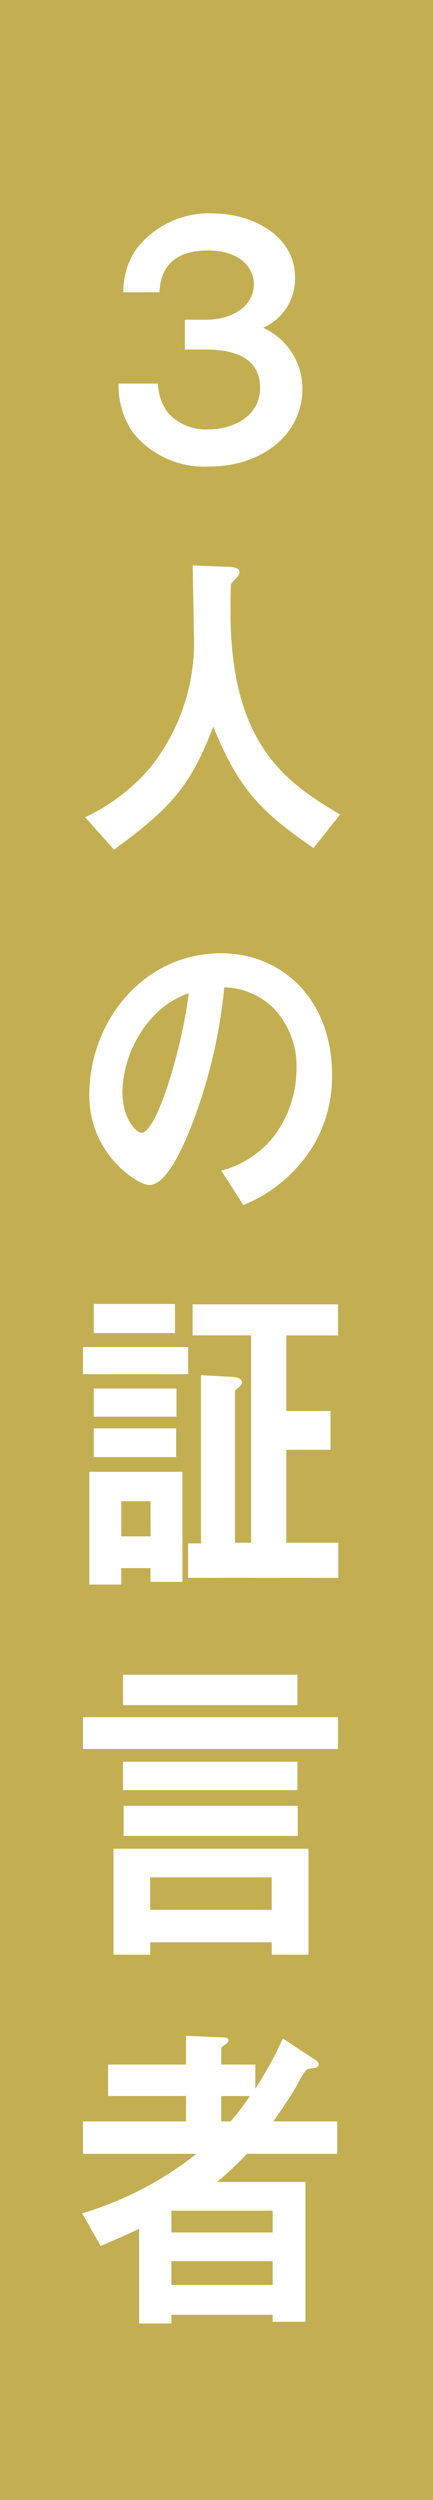
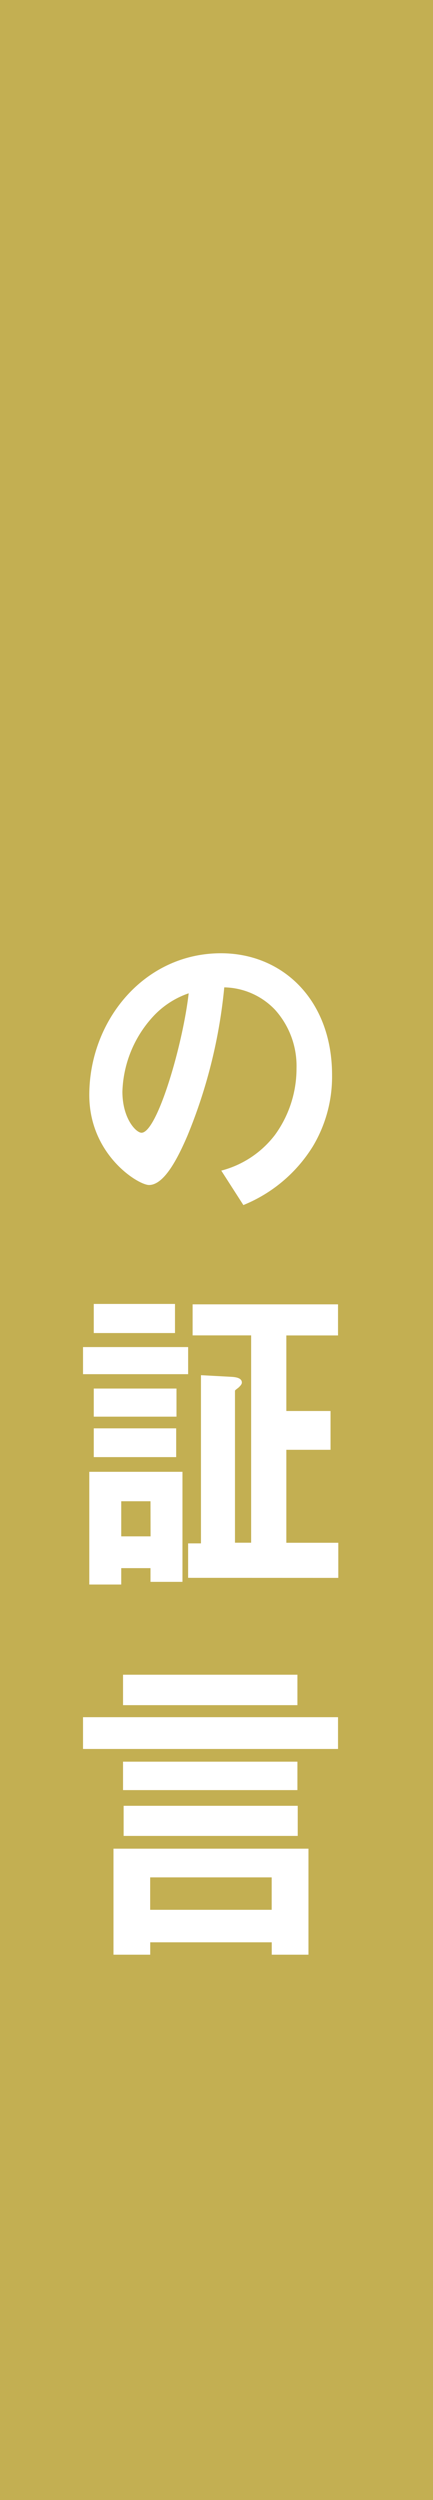
<svg xmlns="http://www.w3.org/2000/svg" viewBox="0 0 31 178.636">
  <defs>
    <style>.cls-1{fill:#c3af52;}.cls-2{fill:#fff;}</style>
  </defs>
  <g id="レイヤー_2" data-name="レイヤー 2">
    <g id="レイヤー_1-2" data-name="レイヤー 1">
      <rect class="cls-1" width="31" height="178.636" />
-       <path class="cls-2" d="M14.752,22.845c1.9,0,3.42-.98,3.42-2.533,0-1.314-1.133-2.414-3.292-2.414-3.186,0-3.42,2.127-3.463,2.987H8.83a5.362,5.362,0,0,1,.941-3.106,6.571,6.571,0,0,1,5.408-2.533c2.929,0,5.943,1.625,5.943,4.564a3.8,3.8,0,0,1-2.287,3.608,4.809,4.809,0,0,1,2.821,4.3c0,3.513-3.142,5.639-6.691,5.616a6.528,6.528,0,0,1-5.472-2.461,5.976,5.976,0,0,1-1.005-3.465H11.31a3.639,3.639,0,0,0,.705,2.078,3.662,3.662,0,0,0,2.886,1.2c1.646,0,3.72-.836,3.72-2.987,0-2.413-2.394-2.724-3.869-2.724H13.233V22.845Z" />
-       <path class="cls-2" d="M22.447,60.592c-4-2.724-5.429-4.421-7.182-8.674-1.561,4.11-2.929,5.759-7.1,8.793L6.093,58.394a13.9,13.9,0,0,0,4.576-3.441,14.323,14.323,0,0,0,3.206-9.821c0-.645-.064-3.728-.085-4.732l2.394.1c.235,0,.962,0,.962.359a.6.6,0,0,1-.171.382c-.043.072-.385.382-.428.478s-.043,1.7-.043,2.007C16.5,53.352,20.652,56,24.35,58.2Z" />
      <path class="cls-2" d="M22.405,81.9a10.47,10.47,0,0,1-4.981,4.206l-1.582-2.461a7.068,7.068,0,0,0,3.848-2.557,8.058,8.058,0,0,0,1.539-4.755,6,6,0,0,0-1.539-4.182,5.145,5.145,0,0,0-3.634-1.6,36.974,36.974,0,0,1-2.651,10.633c-.642,1.482-1.625,3.489-2.736,3.489-.77,0-4.276-2.15-4.276-6.428,0-5.305,3.912-10.131,9.427-10.131,4.447,0,7.953,3.369,7.953,8.7A9.682,9.682,0,0,1,22.405,81.9ZM10.9,72.7a8.29,8.29,0,0,0-2.137,5.3c0,1.936.983,2.939,1.368,2.939,1.112,0,2.95-6.236,3.378-9.964A6.192,6.192,0,0,0,10.9,72.7Z" />
      <path class="cls-2" d="M5.944,98.19V96.254h7.525V98.19Zm4.831,14.839v-.98H8.68v1.171H6.393v-8.053h6.67v7.862ZM6.713,95.251V93.172h5.815v2.079Zm0,5.974V99.217h5.922v2.008Zm0,2.891v-2.055h5.9v2.055Zm4.062,3.154H8.68v2.509h2.1Zm2.694,5.472v-2.461h.919V98.262l2.2.119c.406.024.727.12.727.406,0,.12-.086.215-.235.359-.214.167-.257.191-.257.239v10.848H17.98V95.418H13.79V93.2H24.2v2.222H20.5v5.4h3.164v2.772H20.5v6.643h3.72v2.509Z" />
      <path class="cls-2" d="M5.944,124.97V122.7H24.2v2.27Zm13.511,14.7v-.885h-8.7v.885H8.125v-7.575H22.084v7.575ZM8.809,121.84v-2.175H21.293v2.175Zm0,6.069v-2.031H21.293v2.031Zm.042,3.274v-2.151H21.315v2.151Zm10.6,2.963h-8.7v2.317h8.7Z" />
-       <path class="cls-2" d="M17.68,153.9a23.385,23.385,0,0,1-2.137,2.007H21.87V165.9H19.519v-.5H12.272v.621H9.963v-6.763c-.962.455-1.518.694-2.758,1.219L5.88,158.153a24.537,24.537,0,0,0,8.187-4.253H5.944v-2.318h7.375v-1.816H7.74V147.52h5.579v-2.055l2.737.12c.192,0,.3.095.3.191,0,.167-.128.239-.214.31-.128.072-.3.167-.3.311v1.123h2.437v1.721a25.352,25.352,0,0,0,1.967-3.585l2.394,1.577a.375.375,0,0,1,.171.287c0,.191-.171.239-.6.287-.3.048-.363.071-1.047,1.362-.15.263-.919,1.481-1.6,2.413h4.574V153.9Zm1.839,4.062H12.272v1.554h7.247Zm0,3.608H12.272v1.7h7.247Zm-3.677-11.8v1.816H16.5a17.137,17.137,0,0,0,1.39-1.816Z" />
    </g>
  </g>
</svg>